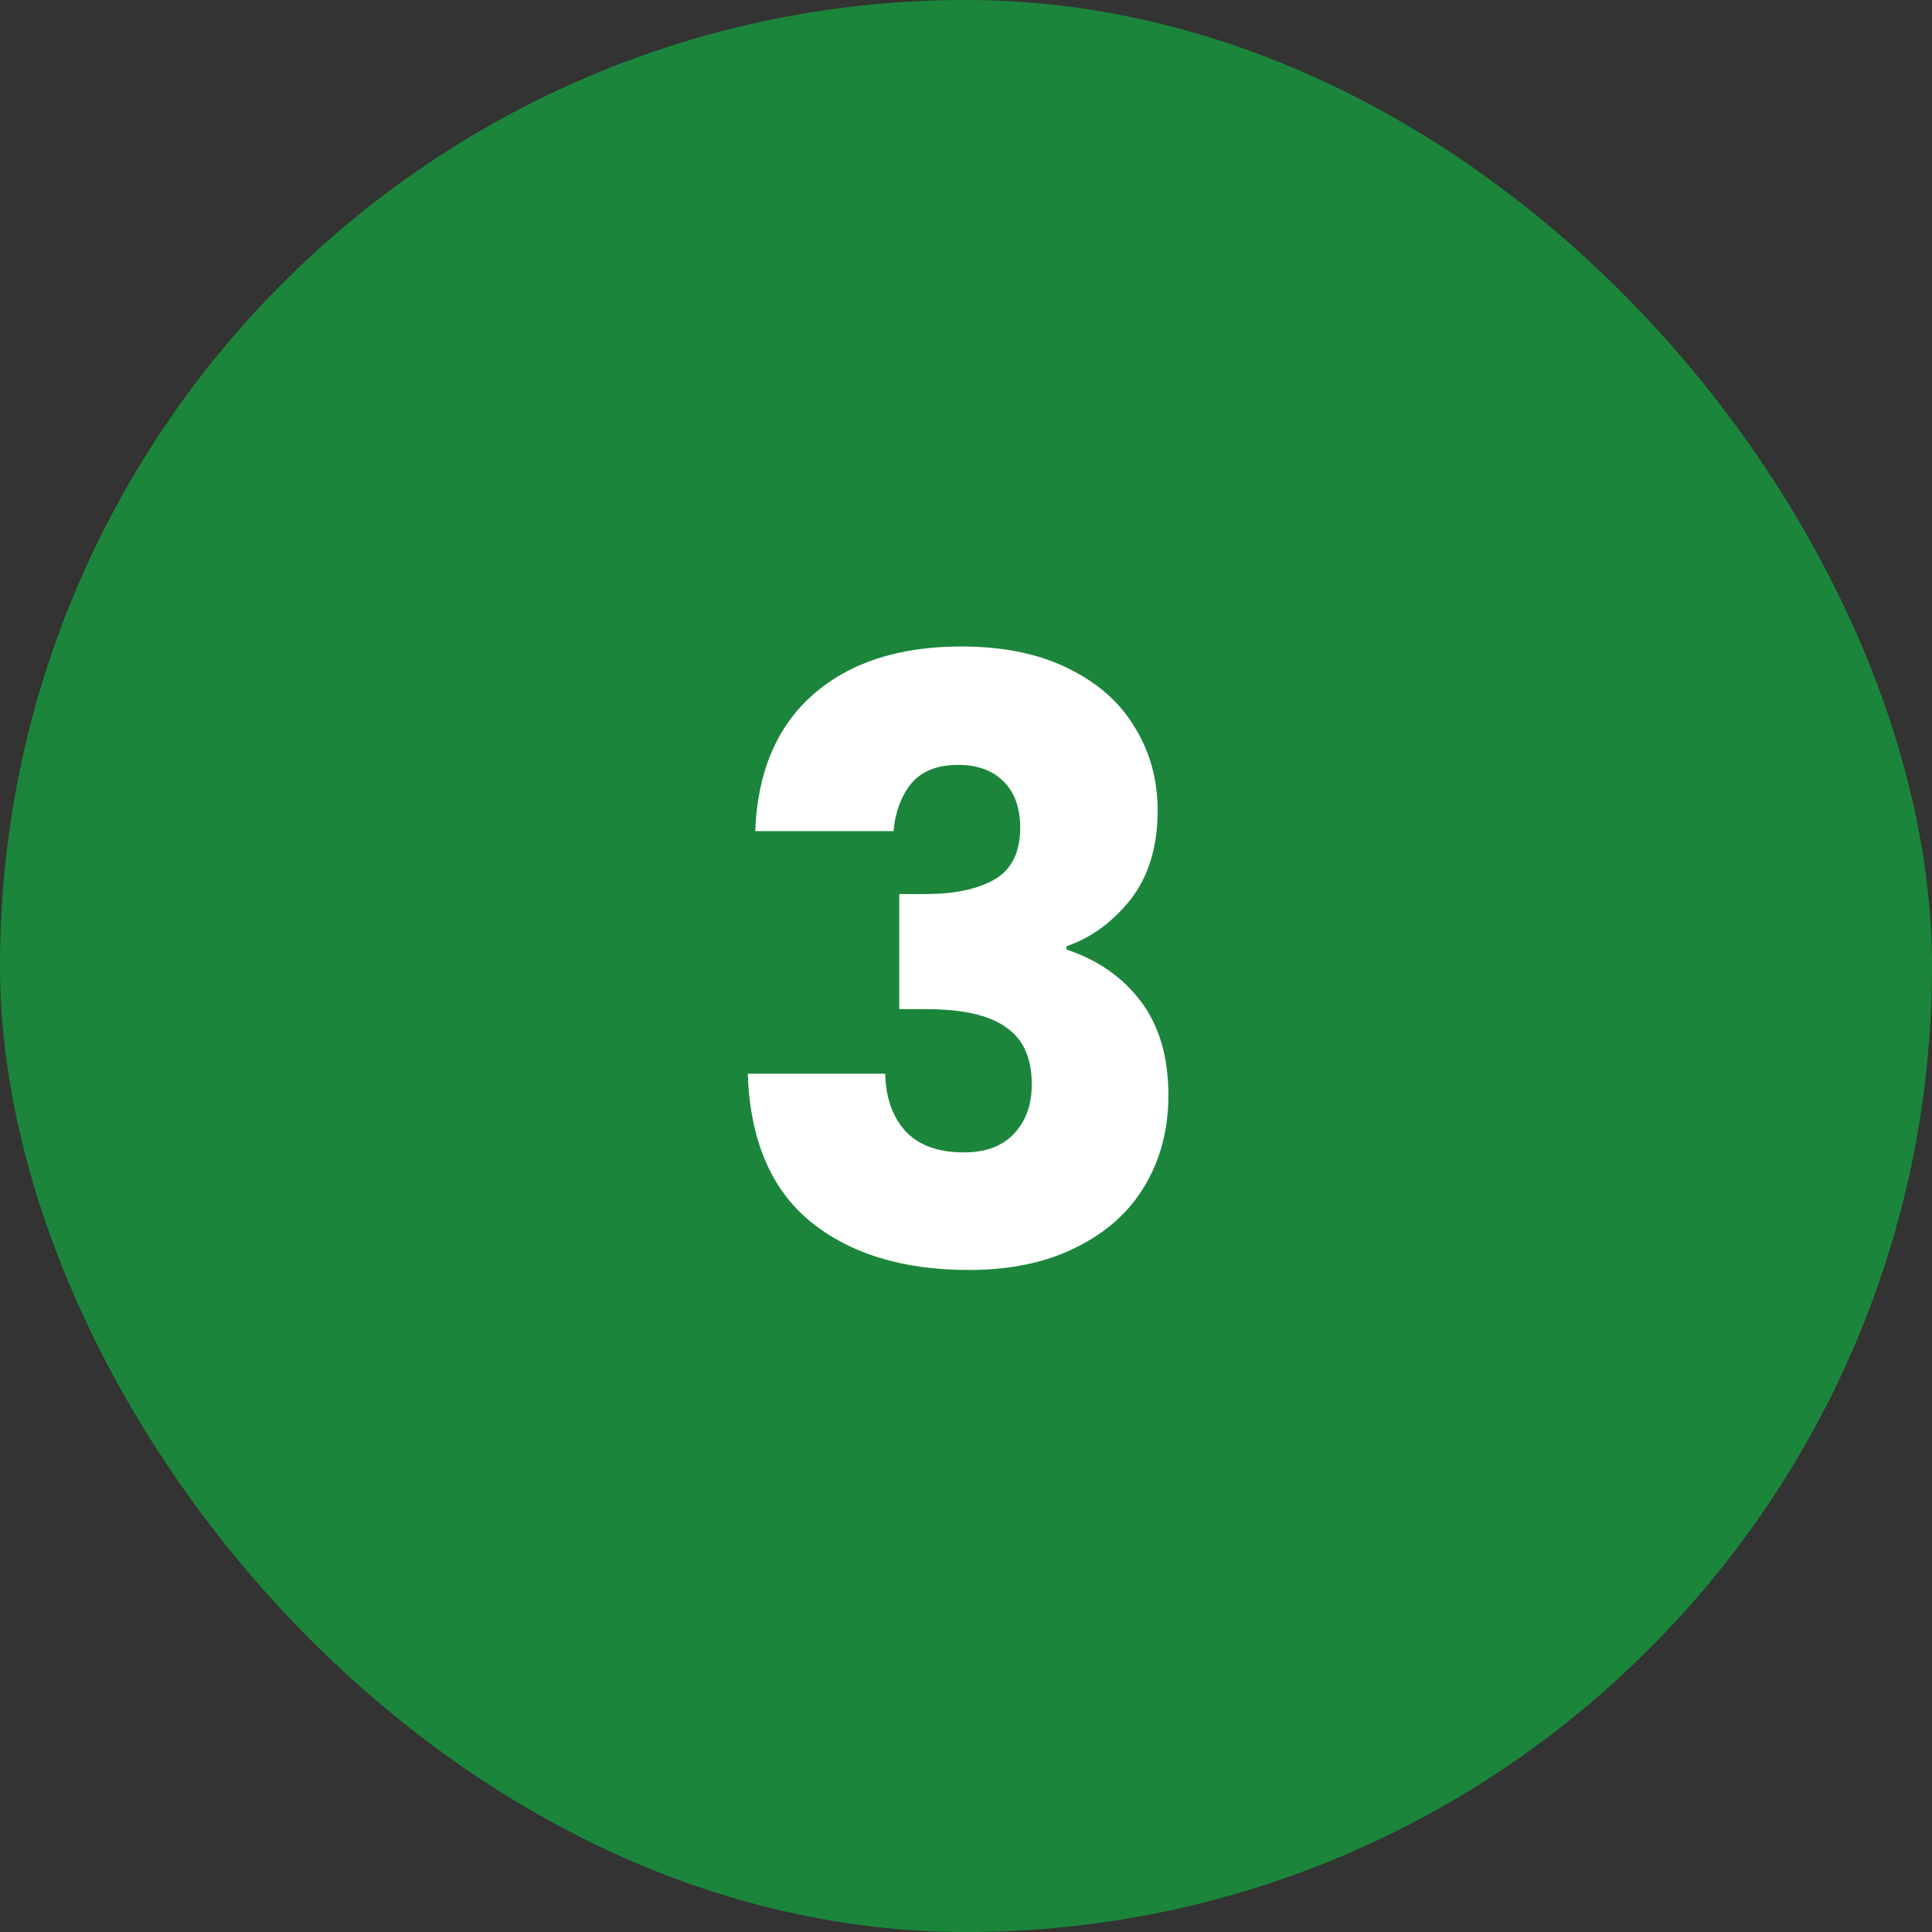
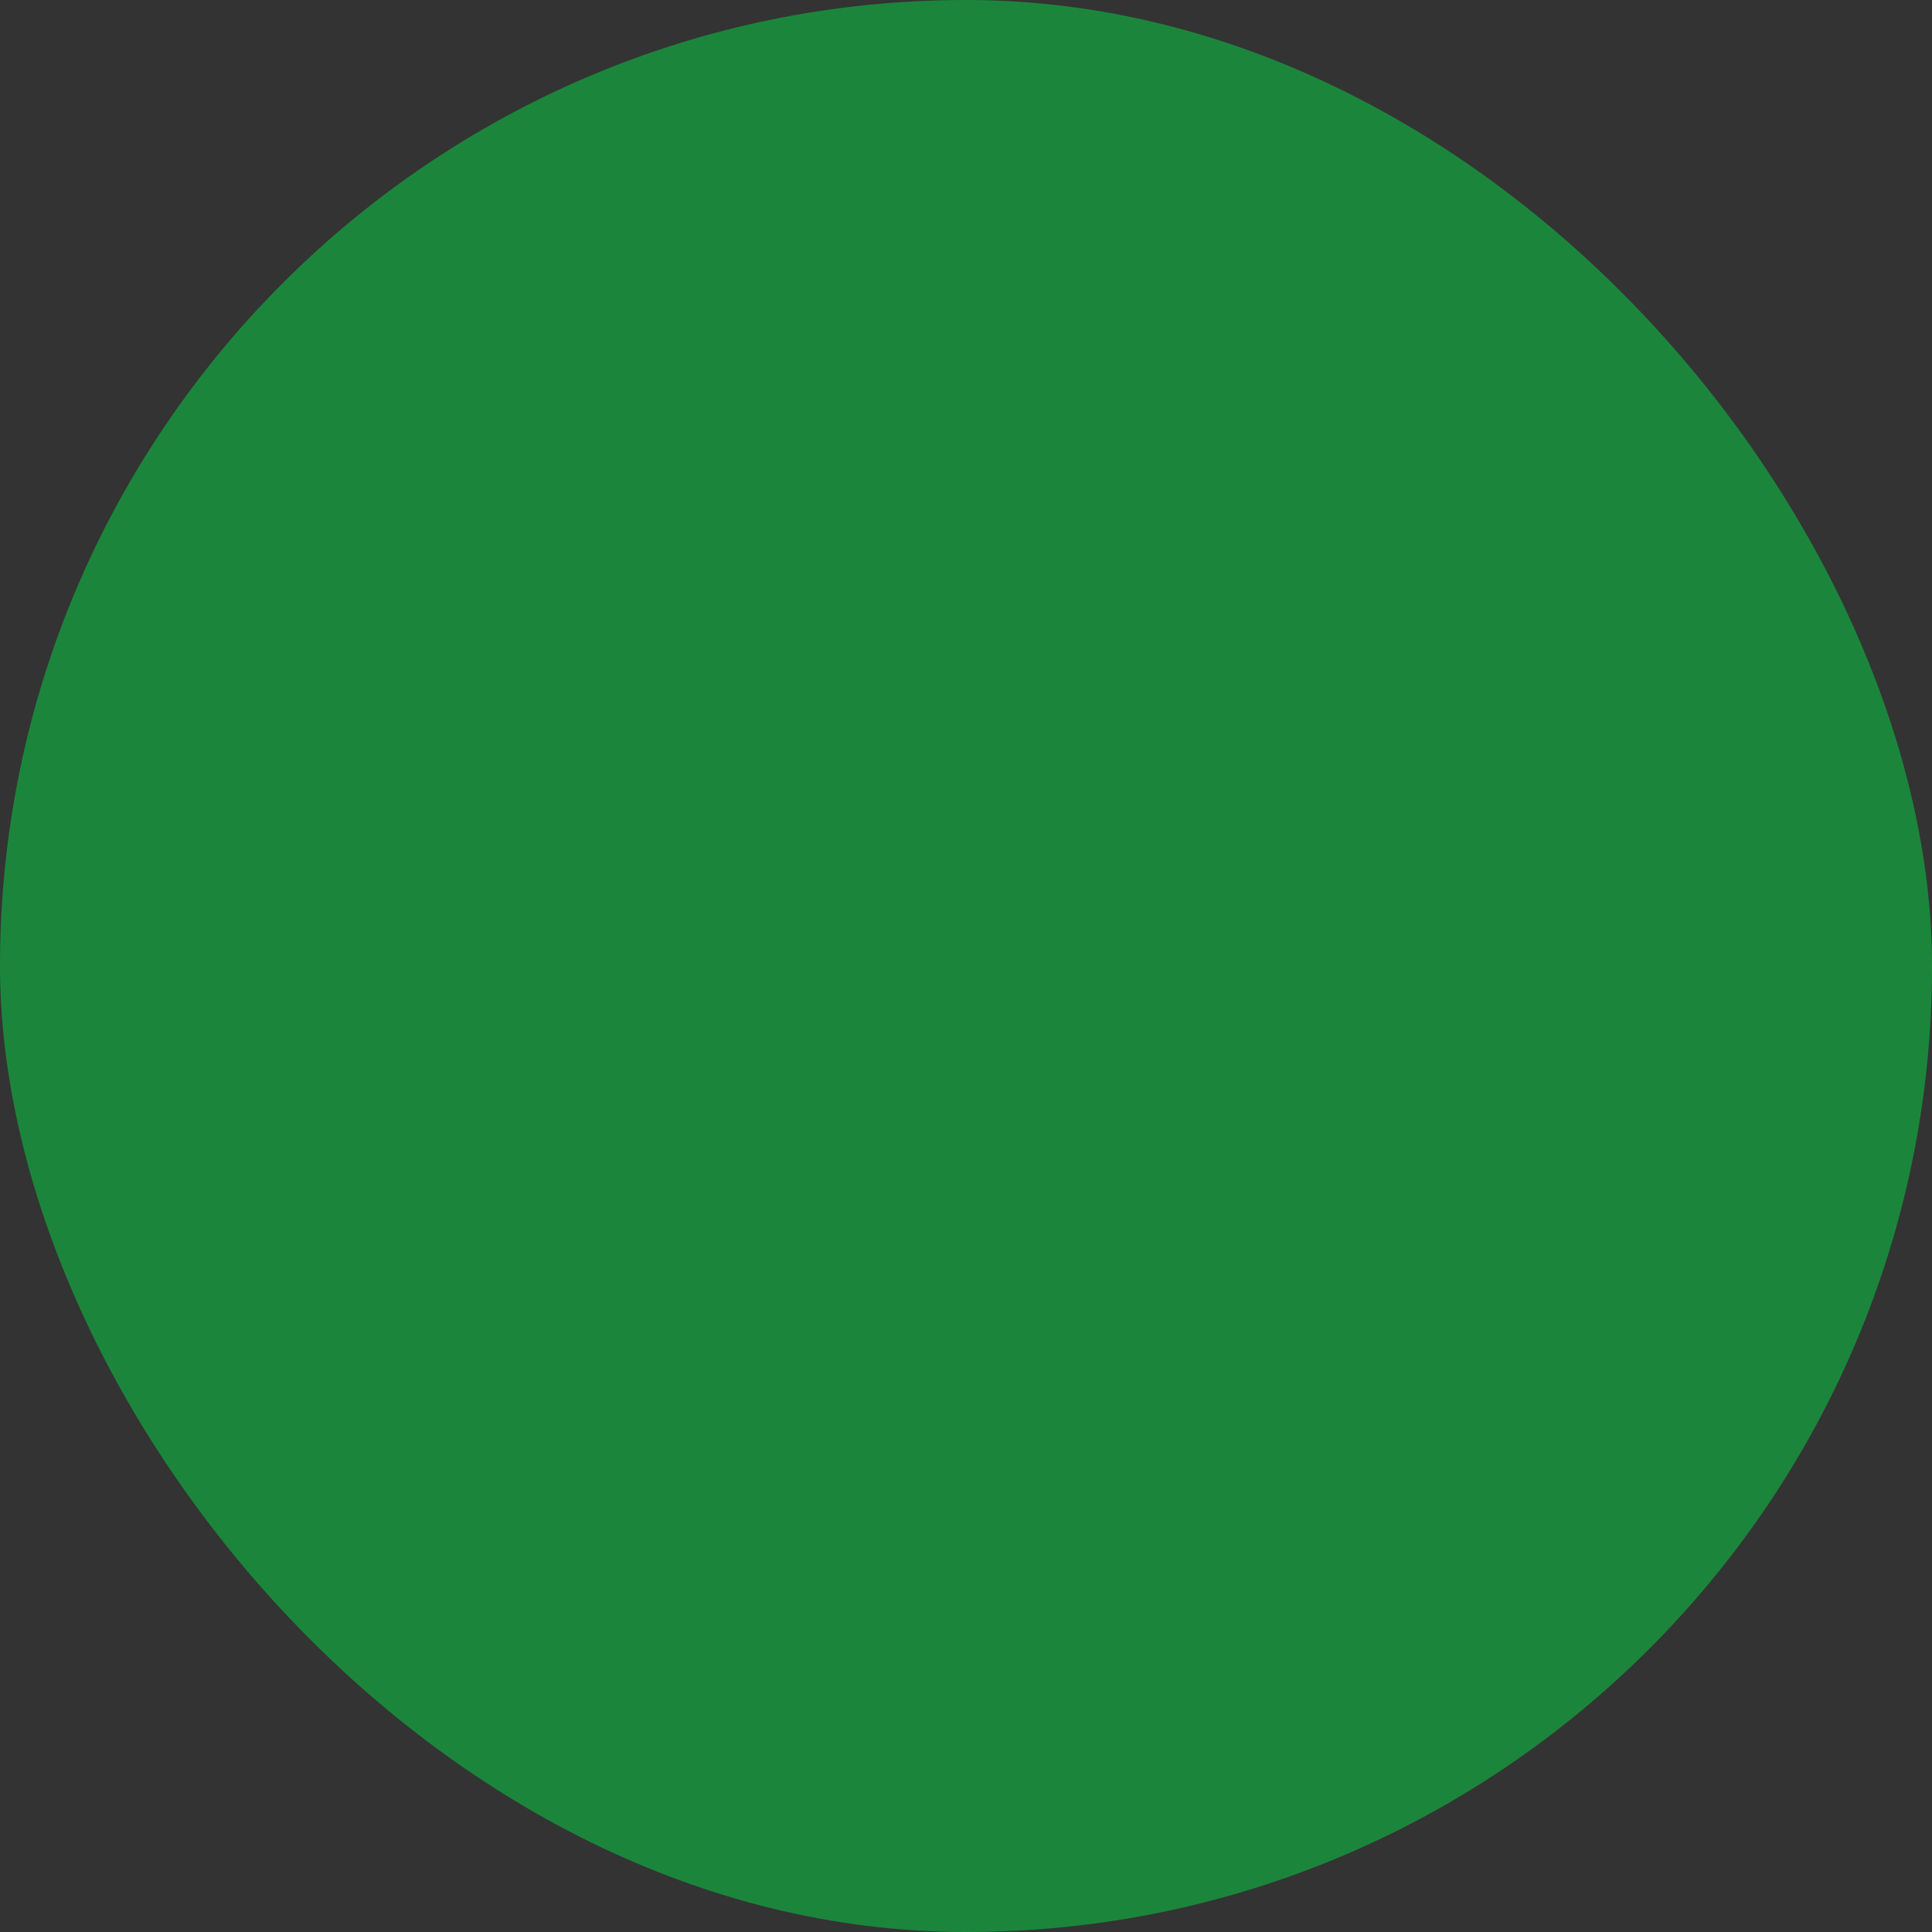
<svg xmlns="http://www.w3.org/2000/svg" width="42" height="42" viewBox="0 0 42 42" fill="none">
  <rect x="0" y="0" width="42" height="42" fill="#333333" stroke="none" />
  <rect width="42" height="42" rx="21" fill="#1B863B" />
-   <path d="M16.418 18.068C16.466 16.784 16.886 15.794 17.678 15.098C18.47 14.402 19.544 14.054 20.9 14.054C21.8 14.054 22.568 14.21 23.204 14.522C23.852 14.834 24.338 15.26 24.662 15.8C24.998 16.34 25.166 16.946 25.166 17.618C25.166 18.41 24.968 19.058 24.572 19.562C24.176 20.054 23.714 20.39 23.186 20.57V20.642C23.87 20.87 24.41 21.248 24.806 21.776C25.202 22.304 25.4 22.982 25.4 23.81C25.4 24.554 25.226 25.214 24.878 25.79C24.542 26.354 24.044 26.798 23.384 27.122C22.736 27.446 21.962 27.608 21.062 27.608C19.622 27.608 18.47 27.254 17.606 26.546C16.754 25.838 16.304 24.77 16.256 23.342H19.244C19.256 23.87 19.406 24.29 19.694 24.602C19.982 24.902 20.402 25.052 20.954 25.052C21.422 25.052 21.782 24.92 22.034 24.656C22.298 24.38 22.43 24.02 22.43 23.576C22.43 23 22.244 22.586 21.872 22.334C21.512 22.07 20.93 21.938 20.126 21.938H19.55V19.436H20.126C20.738 19.436 21.23 19.334 21.602 19.13C21.986 18.914 22.178 18.536 22.178 17.996C22.178 17.564 22.058 17.228 21.818 16.988C21.578 16.748 21.248 16.628 20.828 16.628C20.372 16.628 20.03 16.766 19.802 17.042C19.586 17.318 19.46 17.66 19.424 18.068H16.418Z" fill="white" />
</svg>